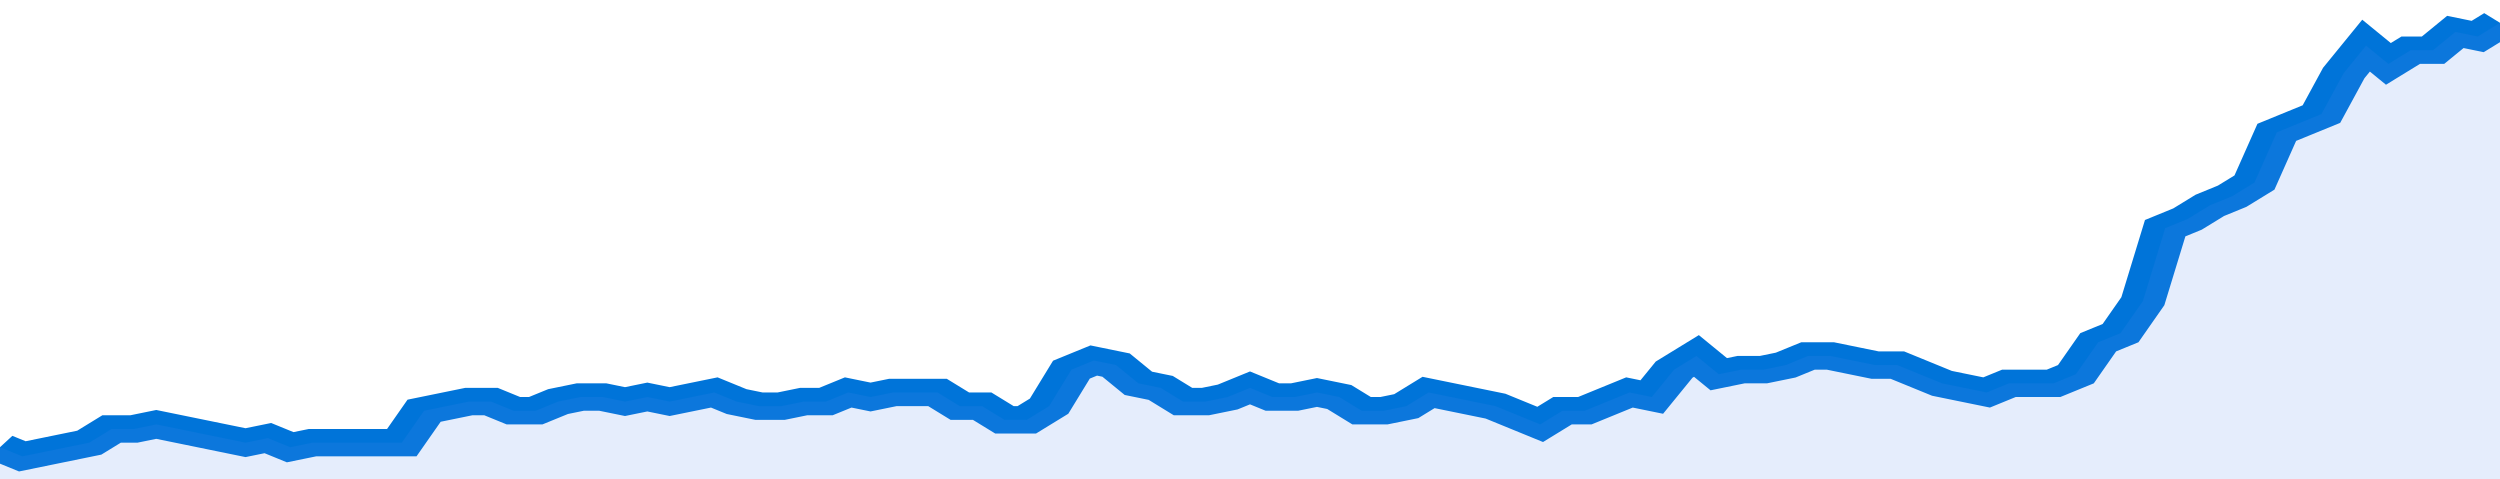
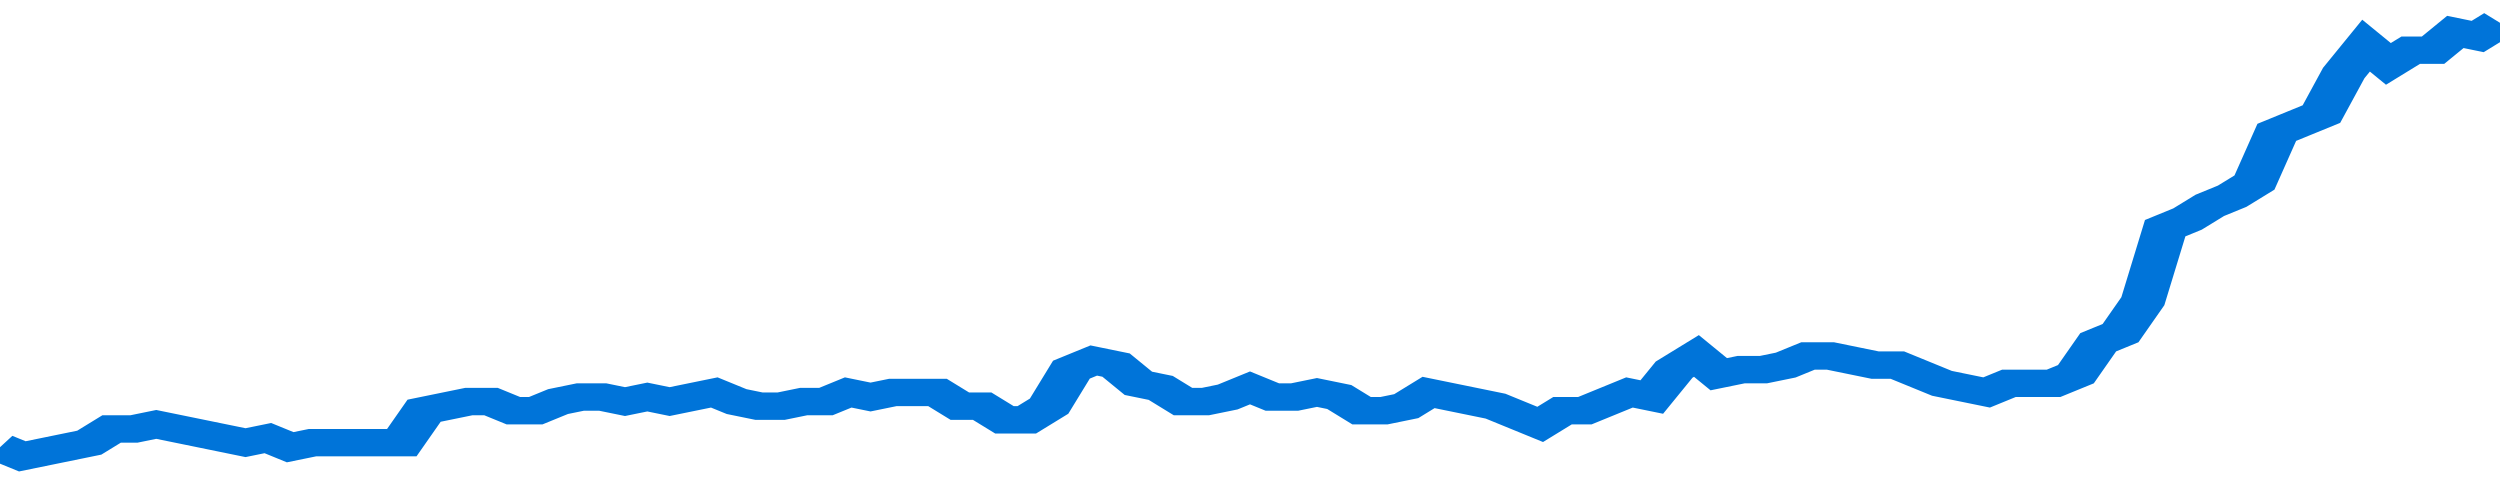
<svg xmlns="http://www.w3.org/2000/svg" viewBox="0 0 336 105" width="120" height="23" preserveAspectRatio="none">
  <polyline fill="none" stroke="#0074d9" stroke-width="6" points="0, 98 3, 100 6, 99 9, 98 12, 97 15, 94 18, 94 21, 93 24, 94 27, 95 30, 96 33, 97 36, 96 39, 98 42, 97 45, 97 48, 97 51, 97 54, 97 57, 90 60, 89 63, 88 66, 88 69, 90 72, 90 75, 88 78, 87 81, 87 84, 88 87, 87 90, 88 93, 87 96, 86 99, 88 102, 89 105, 89 108, 88 111, 88 114, 86 117, 87 120, 86 123, 86 126, 86 129, 89 132, 89 135, 92 138, 92 141, 89 144, 81 147, 79 150, 80 153, 84 156, 85 159, 88 162, 88 165, 87 168, 85 171, 87 174, 87 177, 86 180, 87 183, 90 186, 90 189, 89 192, 86 195, 87 198, 88 201, 89 204, 91 207, 93 210, 90 213, 90 216, 88 219, 86 222, 87 225, 81 228, 78 231, 82 234, 81 237, 81 240, 80 243, 78 246, 78 249, 79 252, 80 255, 80 258, 82 261, 84 264, 85 267, 86 270, 84 273, 84 276, 84 279, 82 282, 75 285, 73 288, 66 291, 50 294, 48 297, 45 300, 43 303, 40 306, 29 309, 27 312, 25 315, 16 318, 10 321, 14 324, 11 327, 11 330, 7 333, 8 336, 5 336, 5 "> </polyline>
-   <polygon fill="#5085ec" opacity="0.15" points="0, 105 0, 98 3, 100 6, 99 9, 98 12, 97 15, 94 18, 94 21, 93 24, 94 27, 95 30, 96 33, 97 36, 96 39, 98 42, 97 45, 97 48, 97 51, 97 54, 97 57, 90 60, 89 63, 88 66, 88 69, 90 72, 90 75, 88 78, 87 81, 87 84, 88 87, 87 90, 88 93, 87 96, 86 99, 88 102, 89 105, 89 108, 88 111, 88 114, 86 117, 87 120, 86 123, 86 126, 86 129, 89 132, 89 135, 92 138, 92 141, 89 144, 81 147, 79 150, 80 153, 84 156, 85 159, 88 162, 88 165, 87 168, 85 171, 87 174, 87 177, 86 180, 87 183, 90 186, 90 189, 89 192, 86 195, 87 198, 88 201, 89 204, 91 207, 93 210, 90 213, 90 216, 88 219, 86 222, 87 225, 81 228, 78 231, 82 234, 81 237, 81 240, 80 243, 78 246, 78 249, 79 252, 80 255, 80 258, 82 261, 84 264, 85 267, 86 270, 84 273, 84 276, 84 279, 82 282, 75 285, 73 288, 66 291, 50 294, 48 297, 45 300, 43 303, 40 306, 29 309, 27 312, 25 315, 16 318, 10 321, 14 324, 11 327, 11 330, 7 333, 8 336, 5 336, 105 " />
</svg>